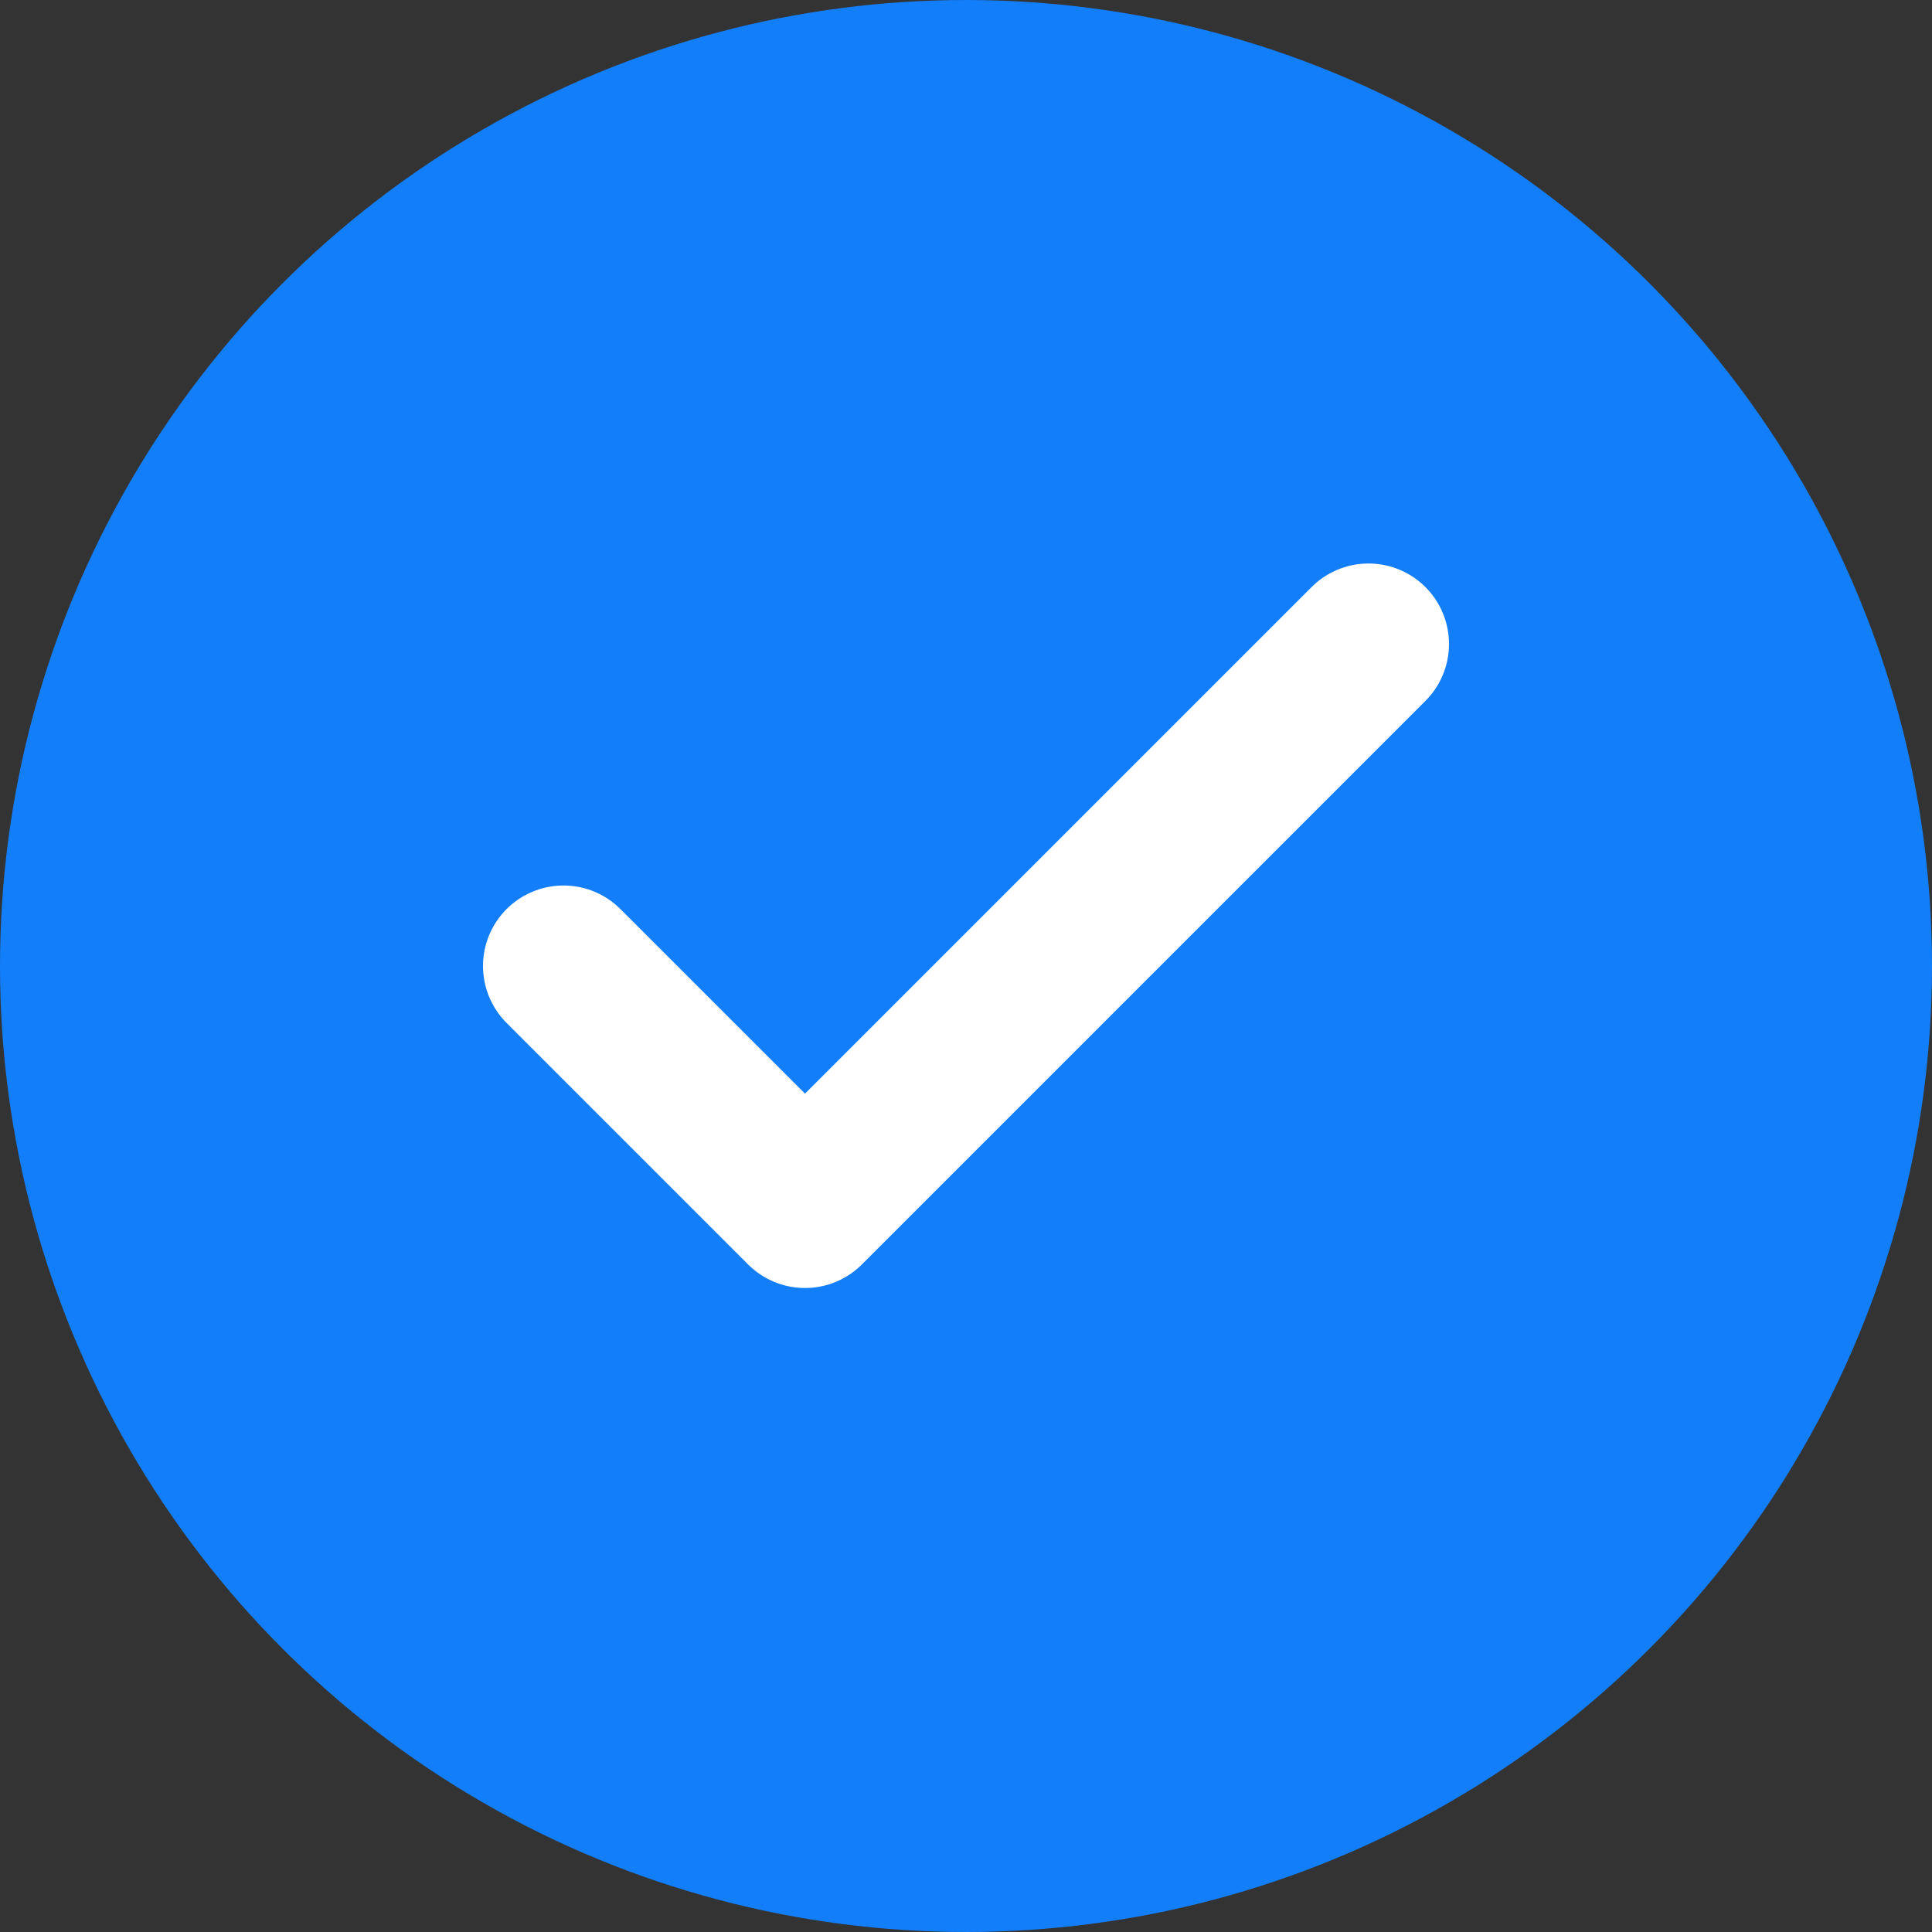
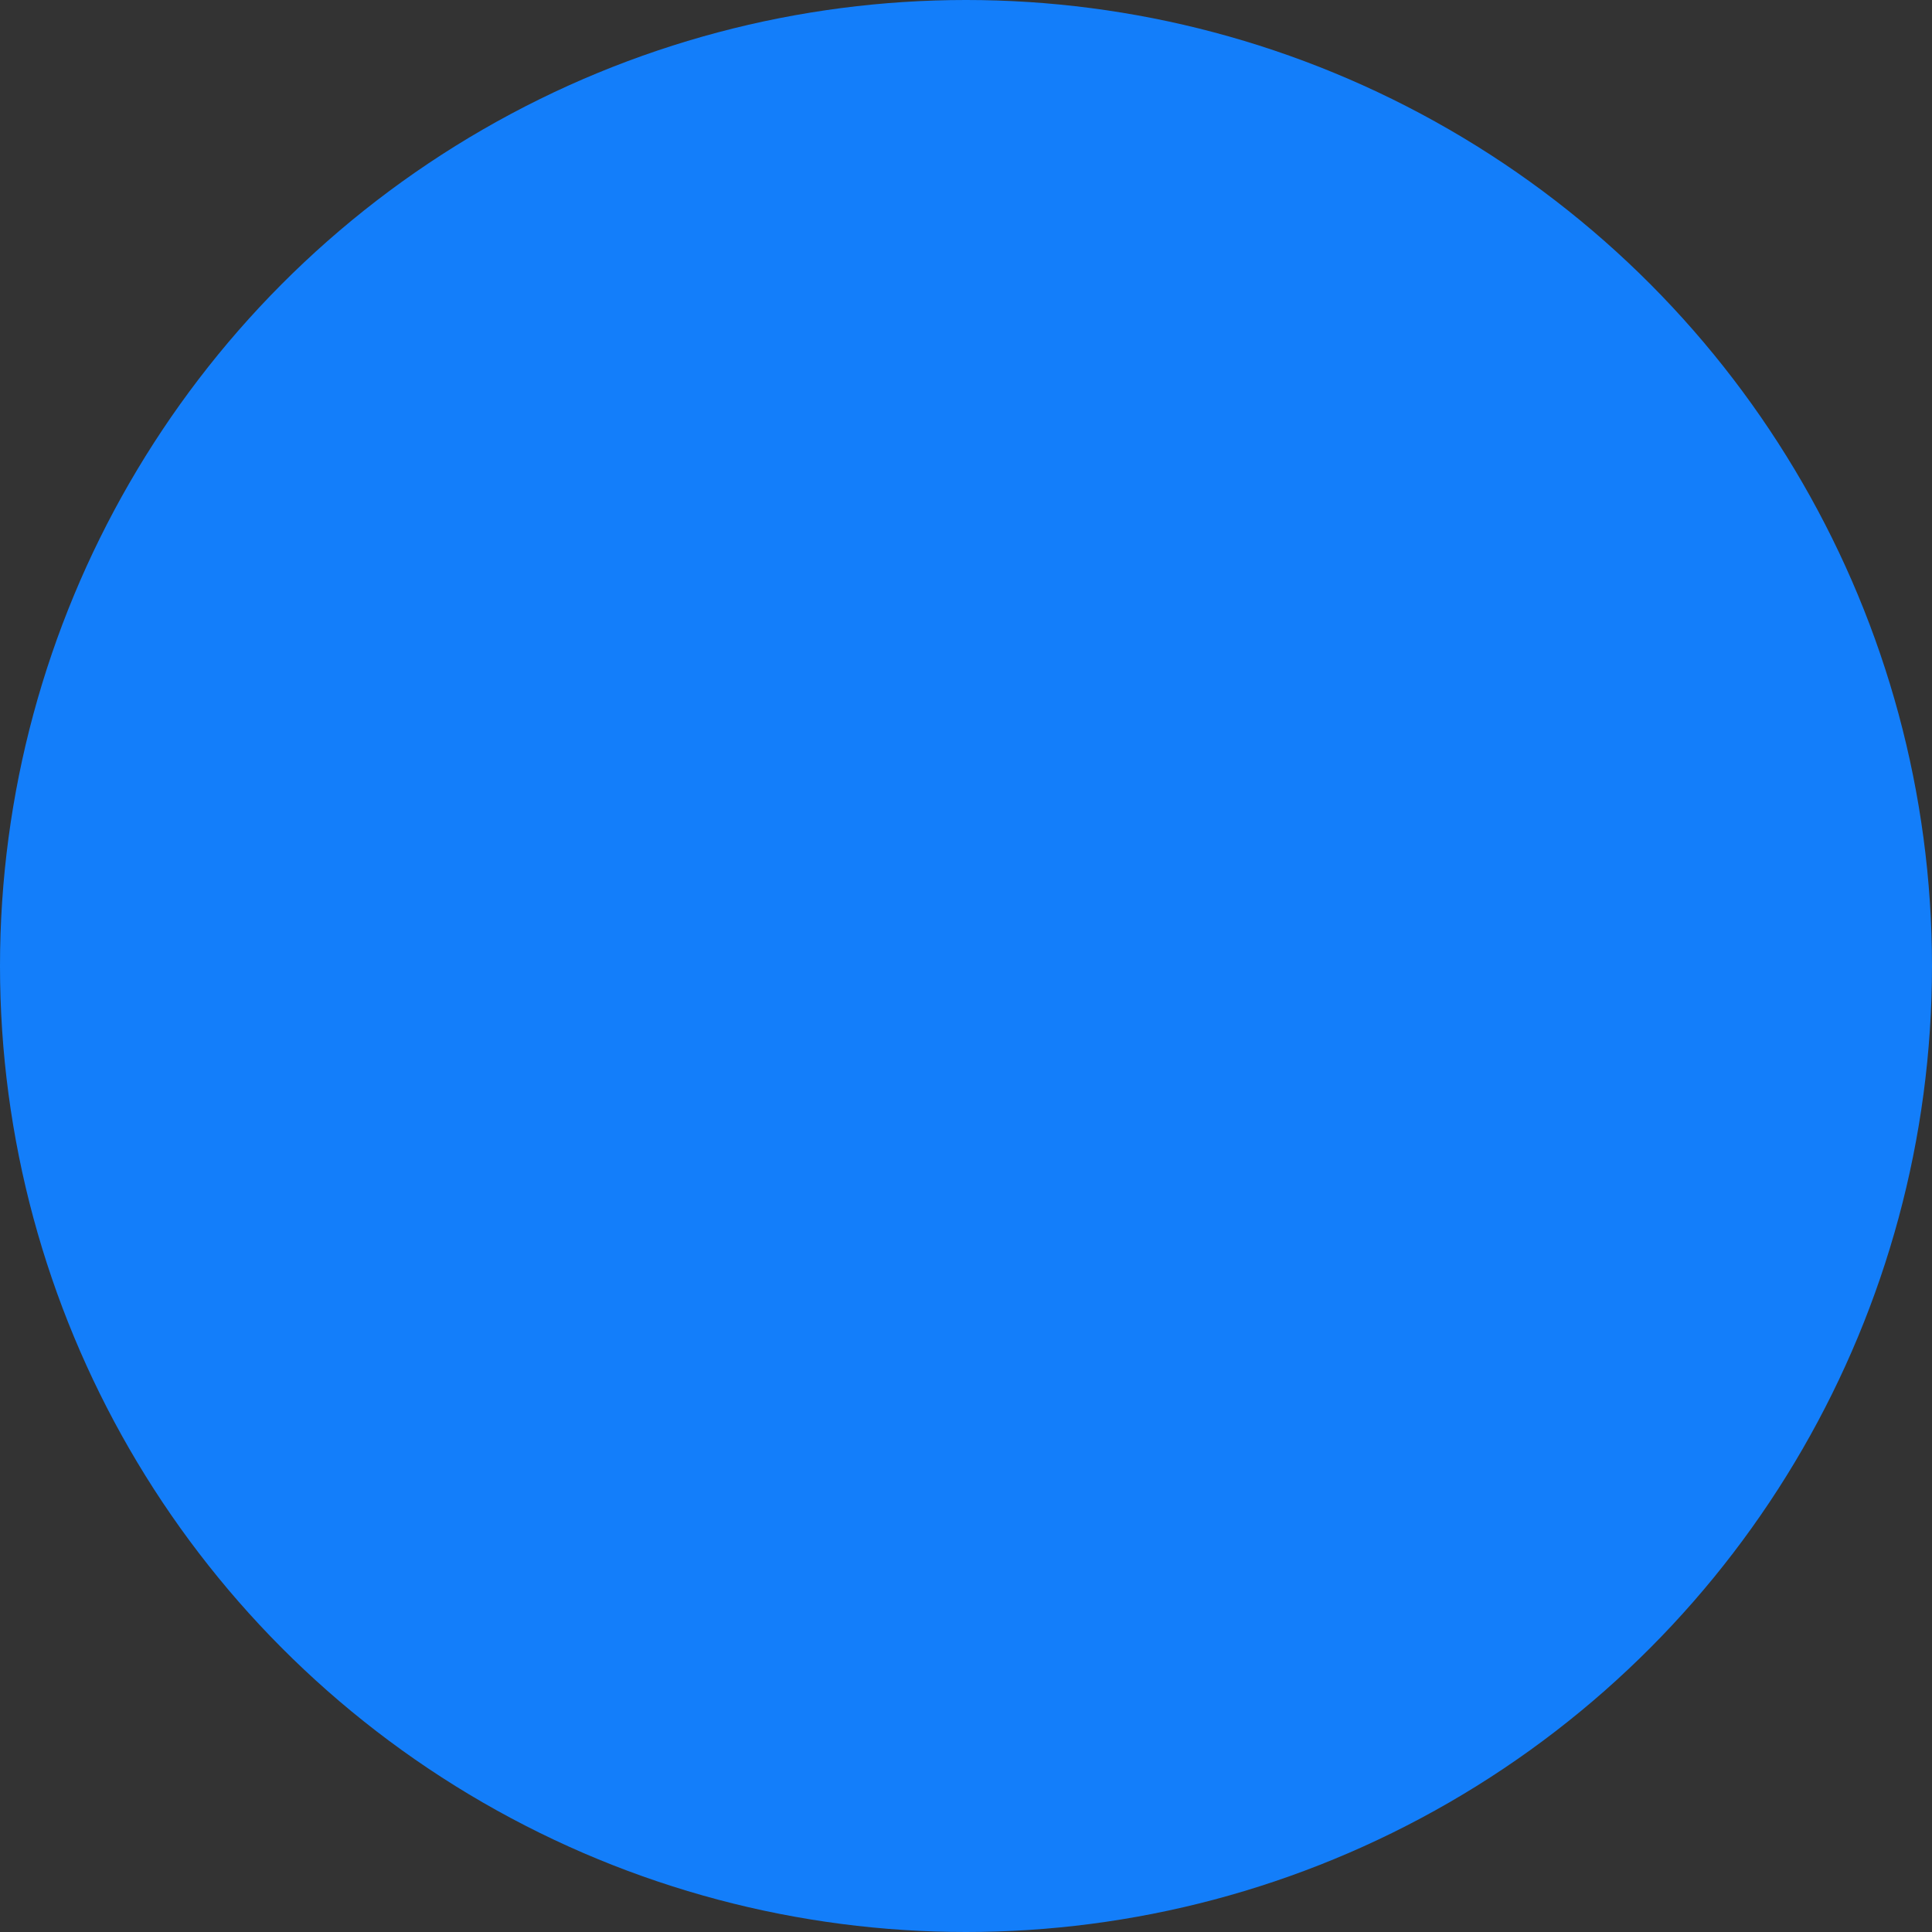
<svg xmlns="http://www.w3.org/2000/svg" width="24" height="24" viewBox="0 0 24 24" fill="none">
  <rect x="0" y="0" width="24" height="24" fill="#333333" stroke="none" />
  <circle cx="12" cy="12" r="12" fill="#137EFA" />
-   <path d="M7 12L10 15L17 8" stroke="white" stroke-width="2" stroke-linecap="round" stroke-linejoin="round" />
</svg>